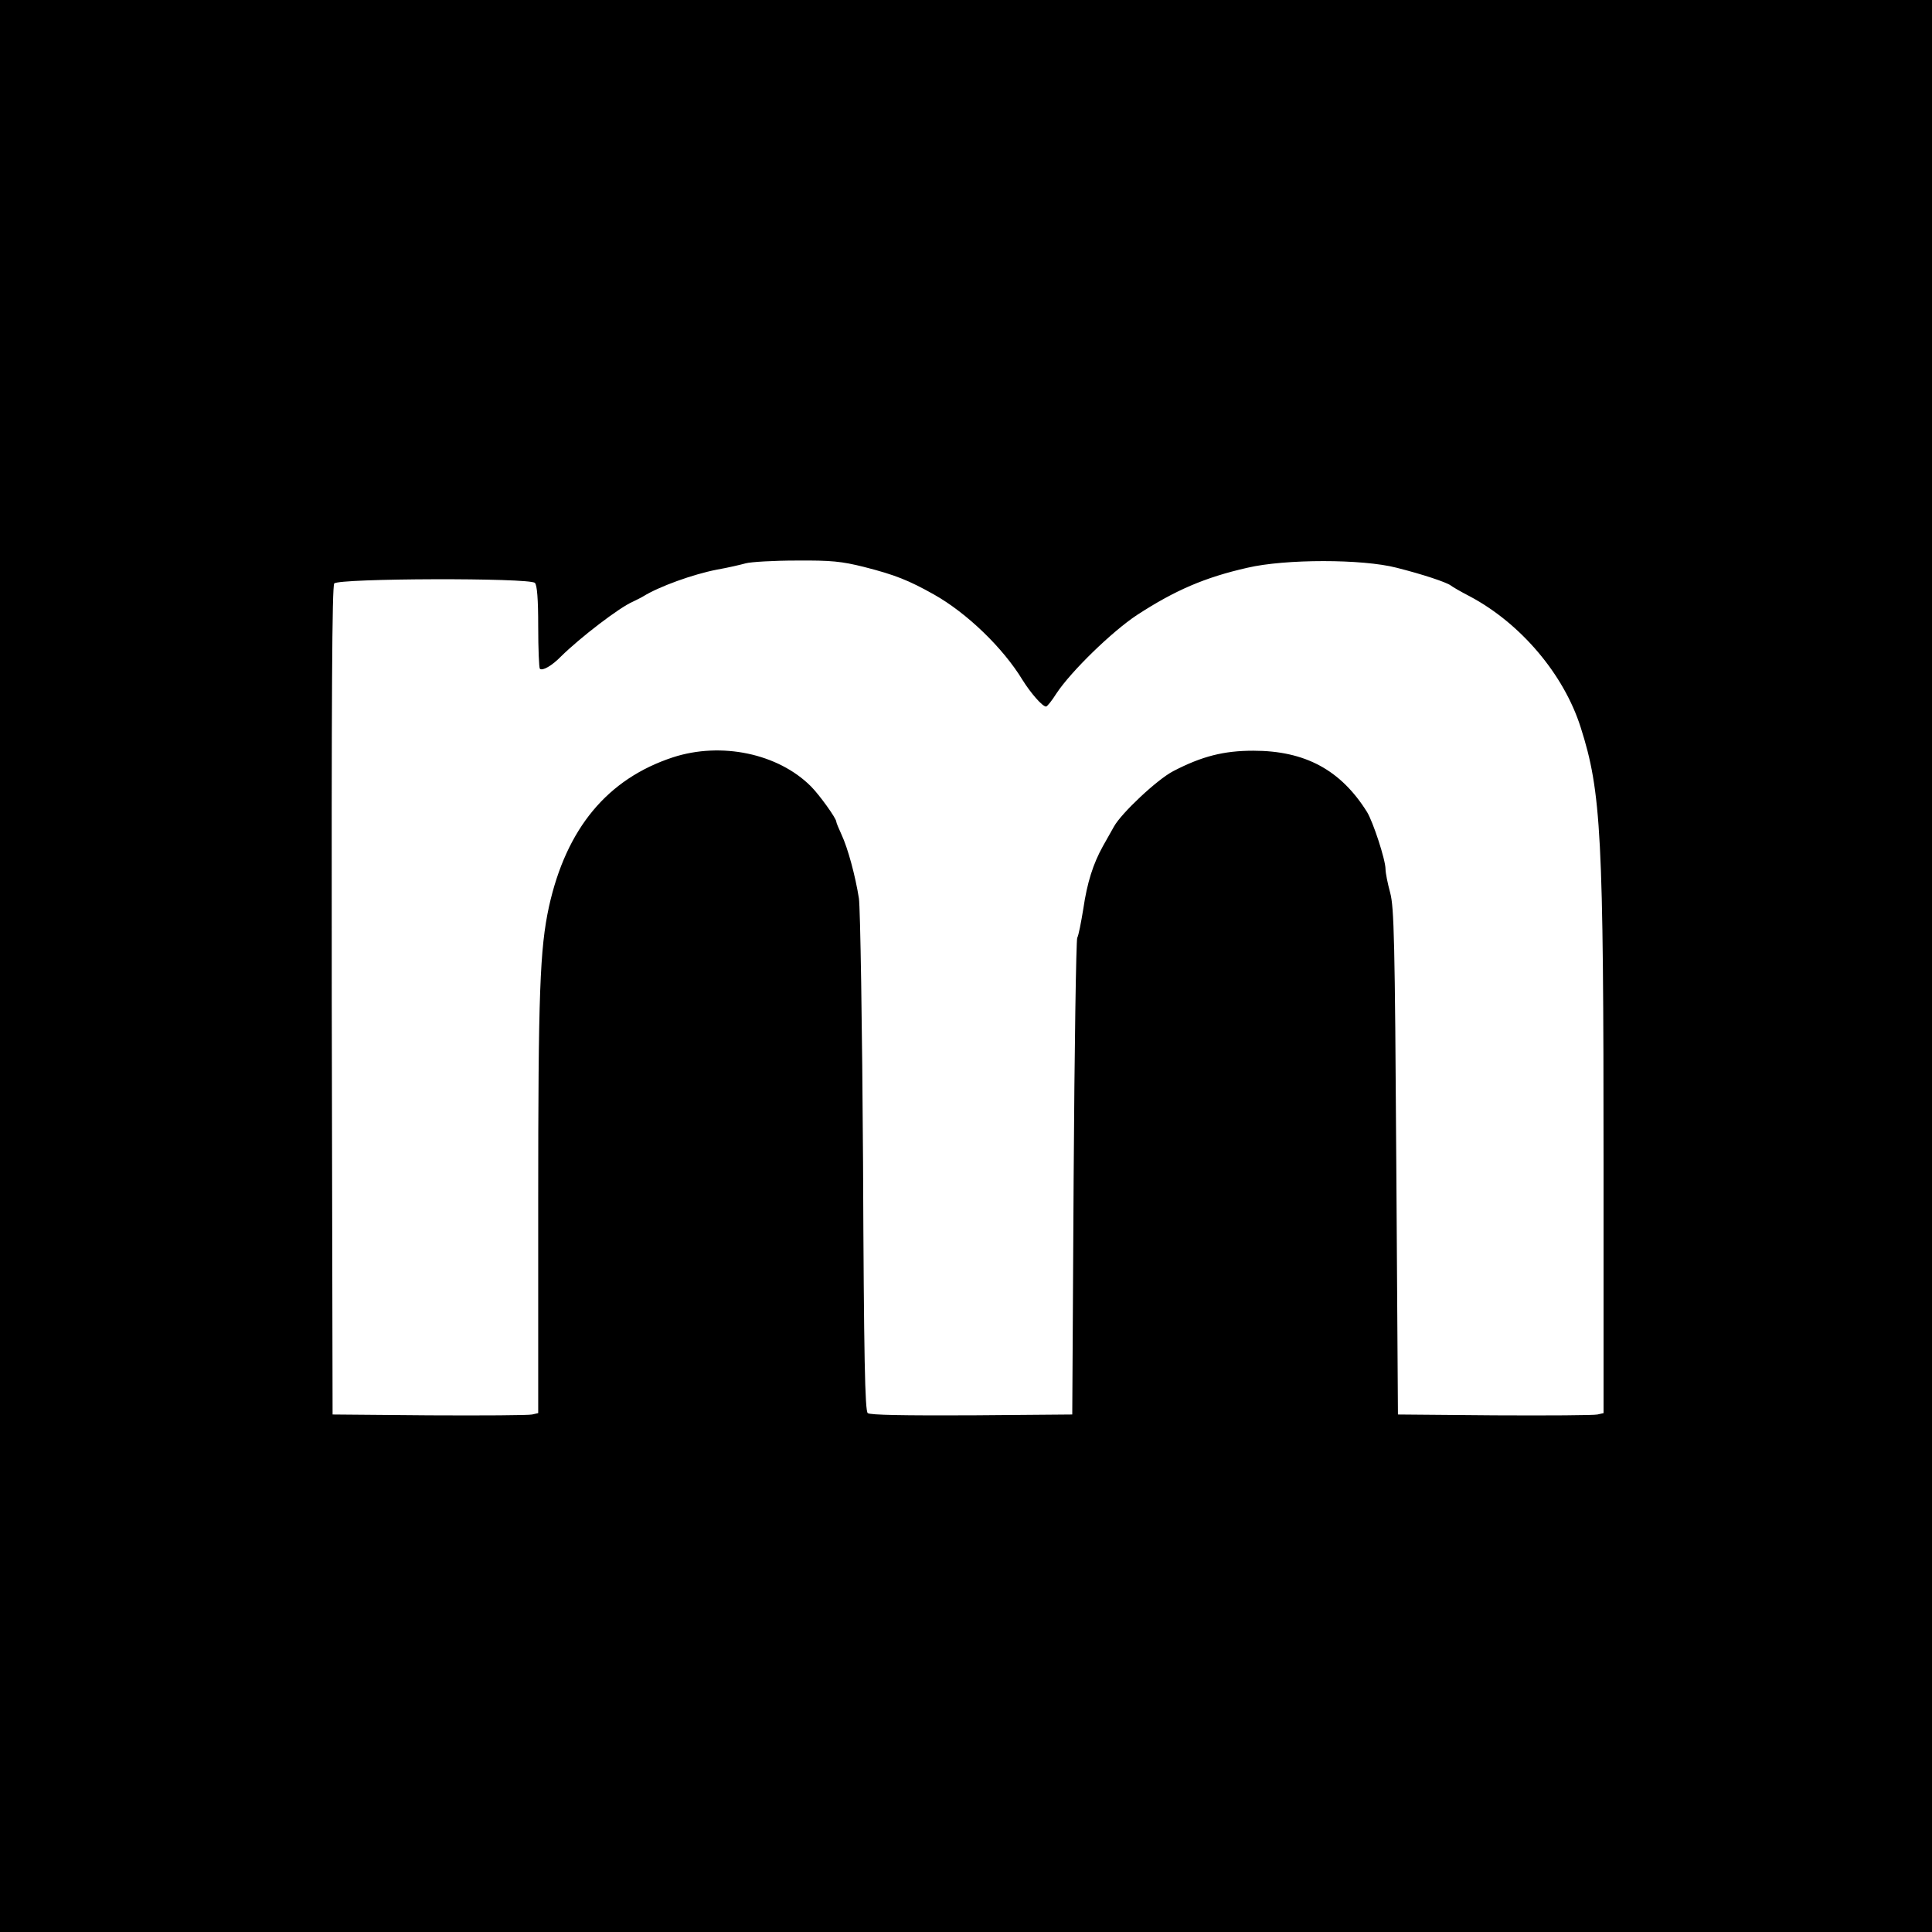
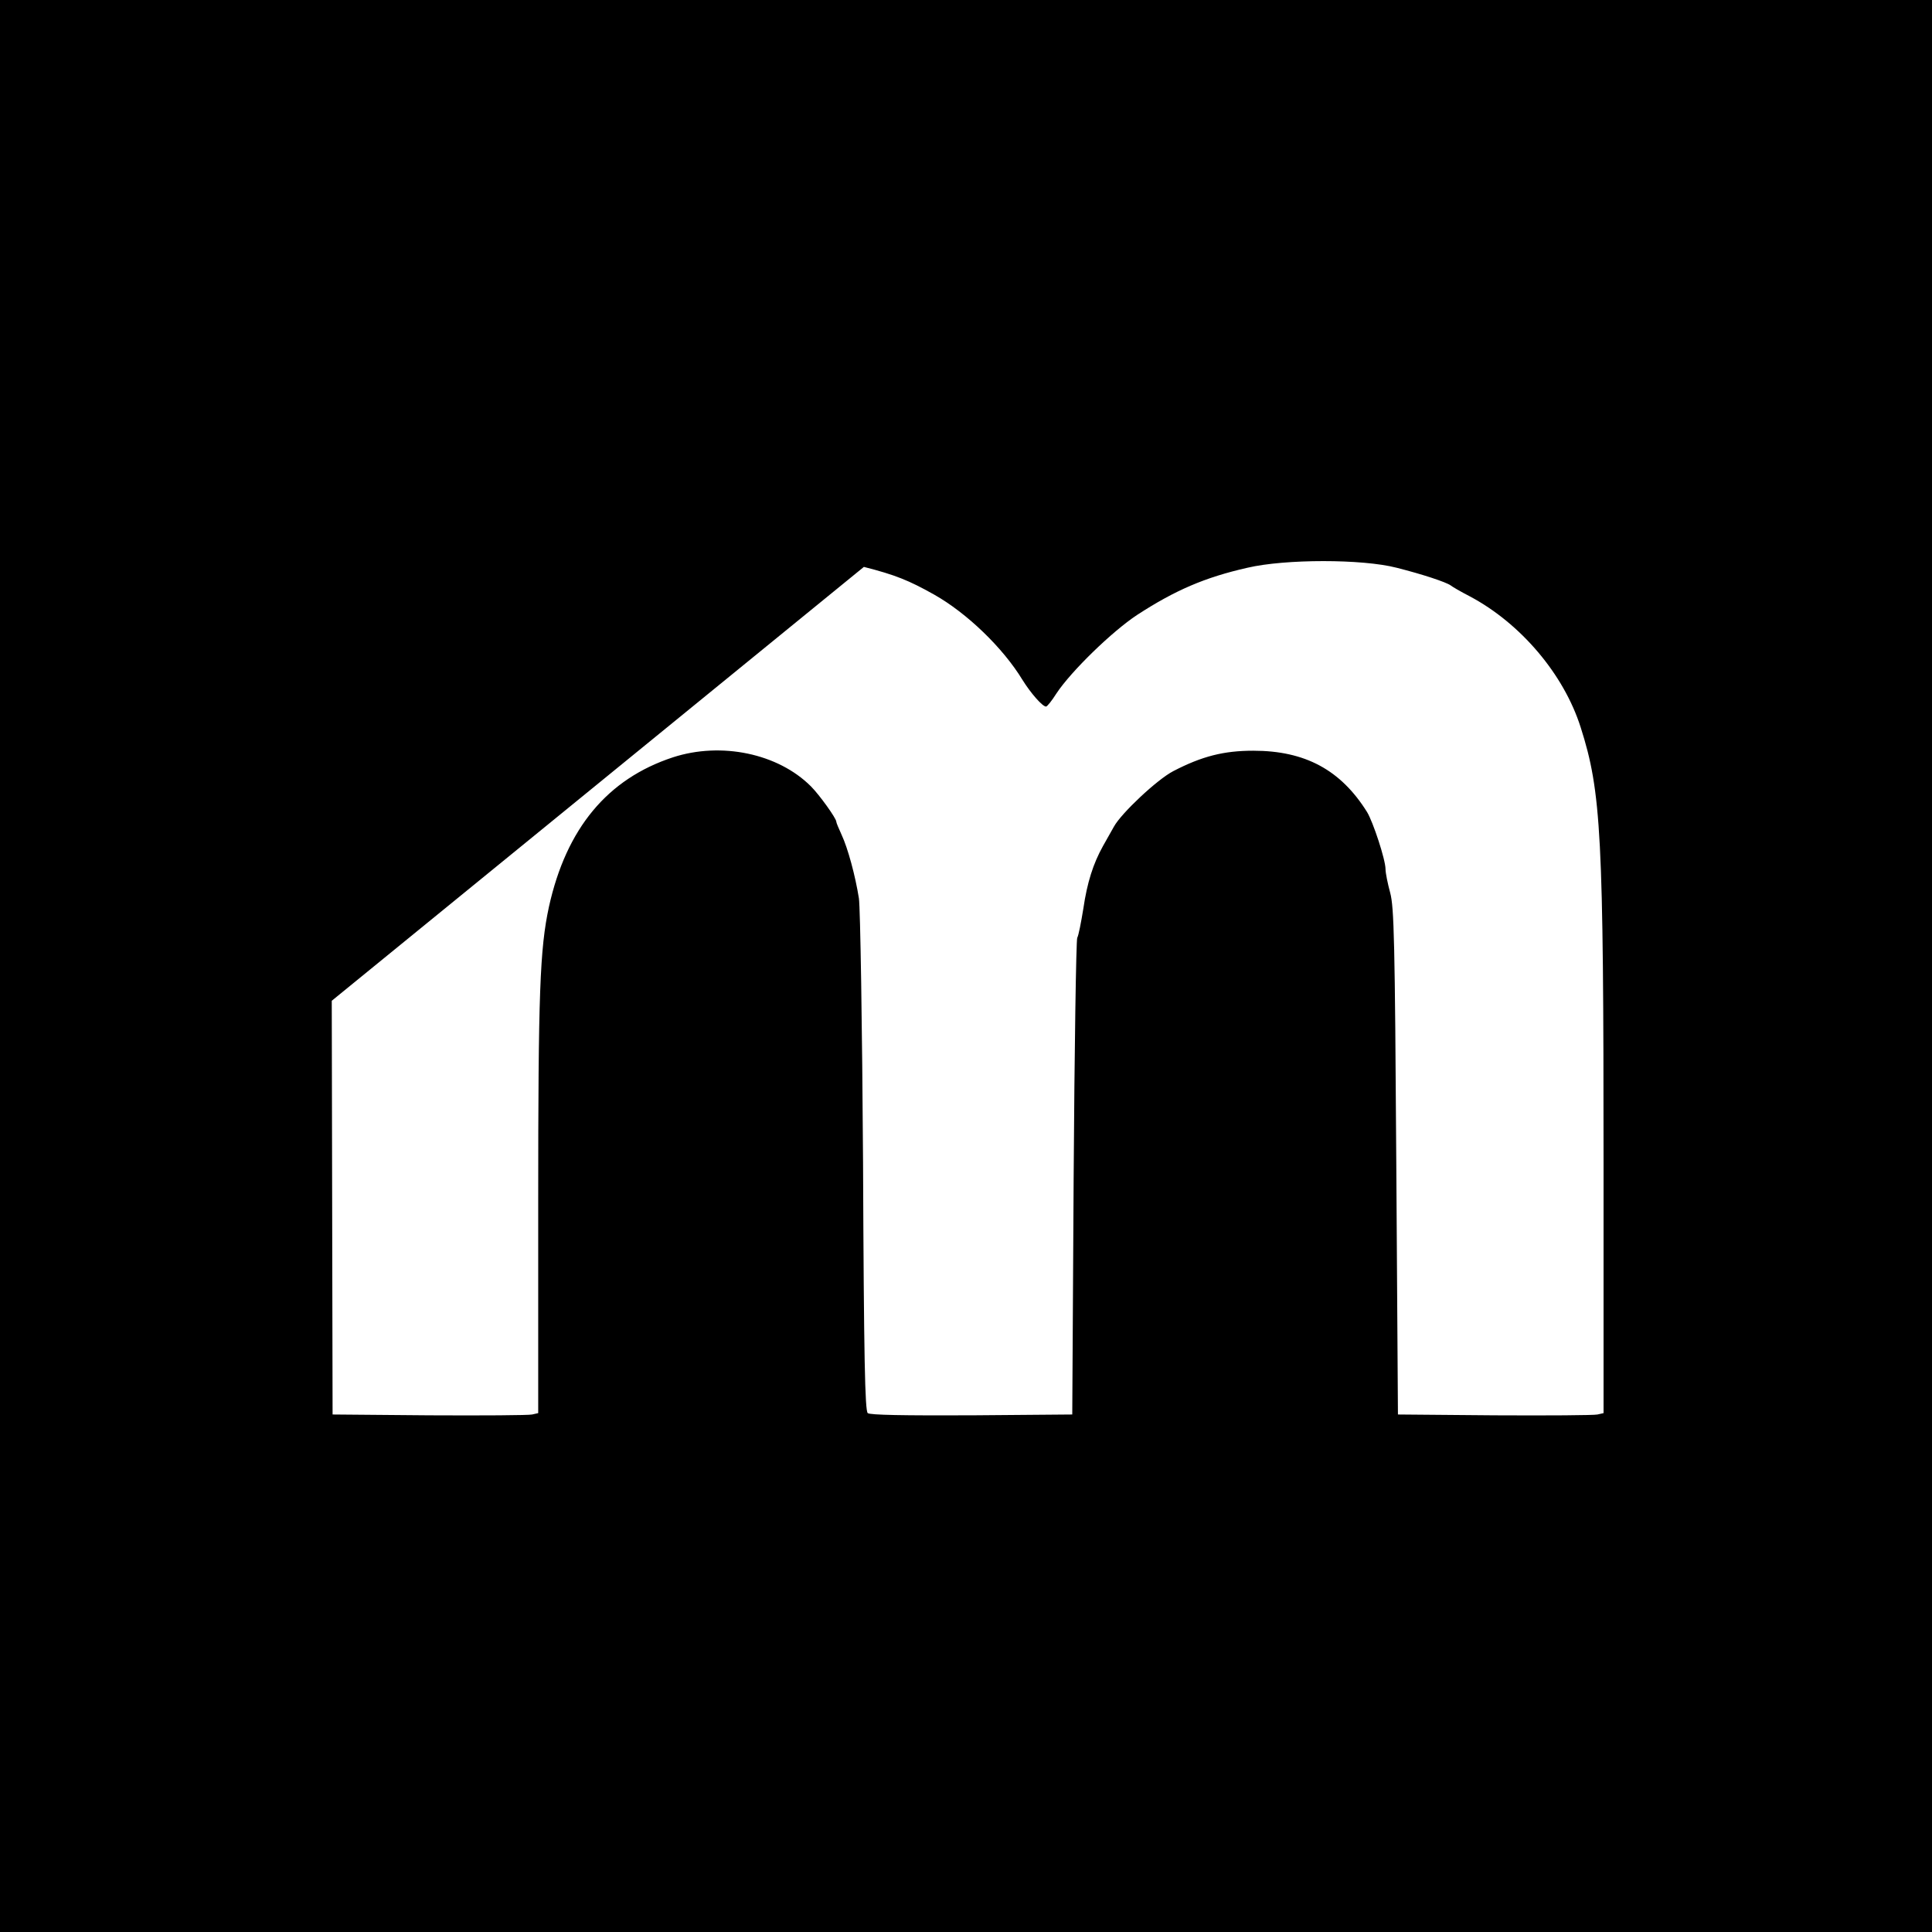
<svg xmlns="http://www.w3.org/2000/svg" version="1.0" width="700pt" height="700pt" viewBox="0 0 700 700" preserveAspectRatio="xMidYMid meet">
  <g transform="translate(0,700) scale(0.1,-0.1)" fill="#000000" stroke="none">
-     <path d="M0 3500 l0 -3500 3500 0 3500 0 0 3500 0 3500 -3500 0 -3500 0 0 -3500z m3130 1446 c114 -29 163 -49 254 -100 119 -67 250 -193 321 -310 30 -48 72 -96 85 -96 4 0 21 21 38 48 53 80 201 224 292 284 137 89 245 136 400 171 137 32 416 32 540 0 95 -24 179 -52 196 -64 6 -5 37 -23 70 -40 184 -98 340 -282 401 -474 75 -235 83 -390 83 -1587 l0 -898 -22 -5 c-13 -3 -180 -4 -373 -3 l-350 3 -6 915 c-5 804 -8 922 -22 975 -9 33 -17 72 -17 86 0 34 -45 171 -67 207 -95 152 -224 222 -412 222 -107 0 -186 -20 -290 -74 -58 -30 -188 -152 -215 -201 -9 -16 -27 -48 -40 -71 -35 -63 -57 -131 -71 -227 -8 -49 -17 -96 -22 -105 -4 -10 -10 -402 -13 -872 l-5 -855 -364 -3 c-248 -1 -368 1 -377 8 -10 9 -14 192 -17 908 -3 493 -10 924 -15 957 -13 82 -40 182 -63 231 -10 22 -19 43 -19 47 0 12 -61 97 -92 128 -119 119 -325 162 -500 105 -237 -78 -386 -257 -449 -541 -33 -153 -39 -310 -39 -1072 l0 -763 -22 -5 c-13 -3 -180 -4 -373 -3 l-350 3 -3 1499 c-1 1099 1 1502 9 1512 16 19 708 21 727 2 8 -8 12 -58 12 -158 0 -81 3 -150 6 -153 9 -9 44 11 76 44 70 69 212 178 261 199 12 6 29 14 37 19 58 36 180 80 267 97 40 7 87 18 105 23 18 5 101 10 183 10 128 1 164 -3 245 -23z" />
+     <path d="M0 3500 l0 -3500 3500 0 3500 0 0 3500 0 3500 -3500 0 -3500 0 0 -3500z m3130 1446 c114 -29 163 -49 254 -100 119 -67 250 -193 321 -310 30 -48 72 -96 85 -96 4 0 21 21 38 48 53 80 201 224 292 284 137 89 245 136 400 171 137 32 416 32 540 0 95 -24 179 -52 196 -64 6 -5 37 -23 70 -40 184 -98 340 -282 401 -474 75 -235 83 -390 83 -1587 l0 -898 -22 -5 c-13 -3 -180 -4 -373 -3 l-350 3 -6 915 c-5 804 -8 922 -22 975 -9 33 -17 72 -17 86 0 34 -45 171 -67 207 -95 152 -224 222 -412 222 -107 0 -186 -20 -290 -74 -58 -30 -188 -152 -215 -201 -9 -16 -27 -48 -40 -71 -35 -63 -57 -131 -71 -227 -8 -49 -17 -96 -22 -105 -4 -10 -10 -402 -13 -872 l-5 -855 -364 -3 c-248 -1 -368 1 -377 8 -10 9 -14 192 -17 908 -3 493 -10 924 -15 957 -13 82 -40 182 -63 231 -10 22 -19 43 -19 47 0 12 -61 97 -92 128 -119 119 -325 162 -500 105 -237 -78 -386 -257 -449 -541 -33 -153 -39 -310 -39 -1072 l0 -763 -22 -5 c-13 -3 -180 -4 -373 -3 l-350 3 -3 1499 z" />
  </g>
</svg>